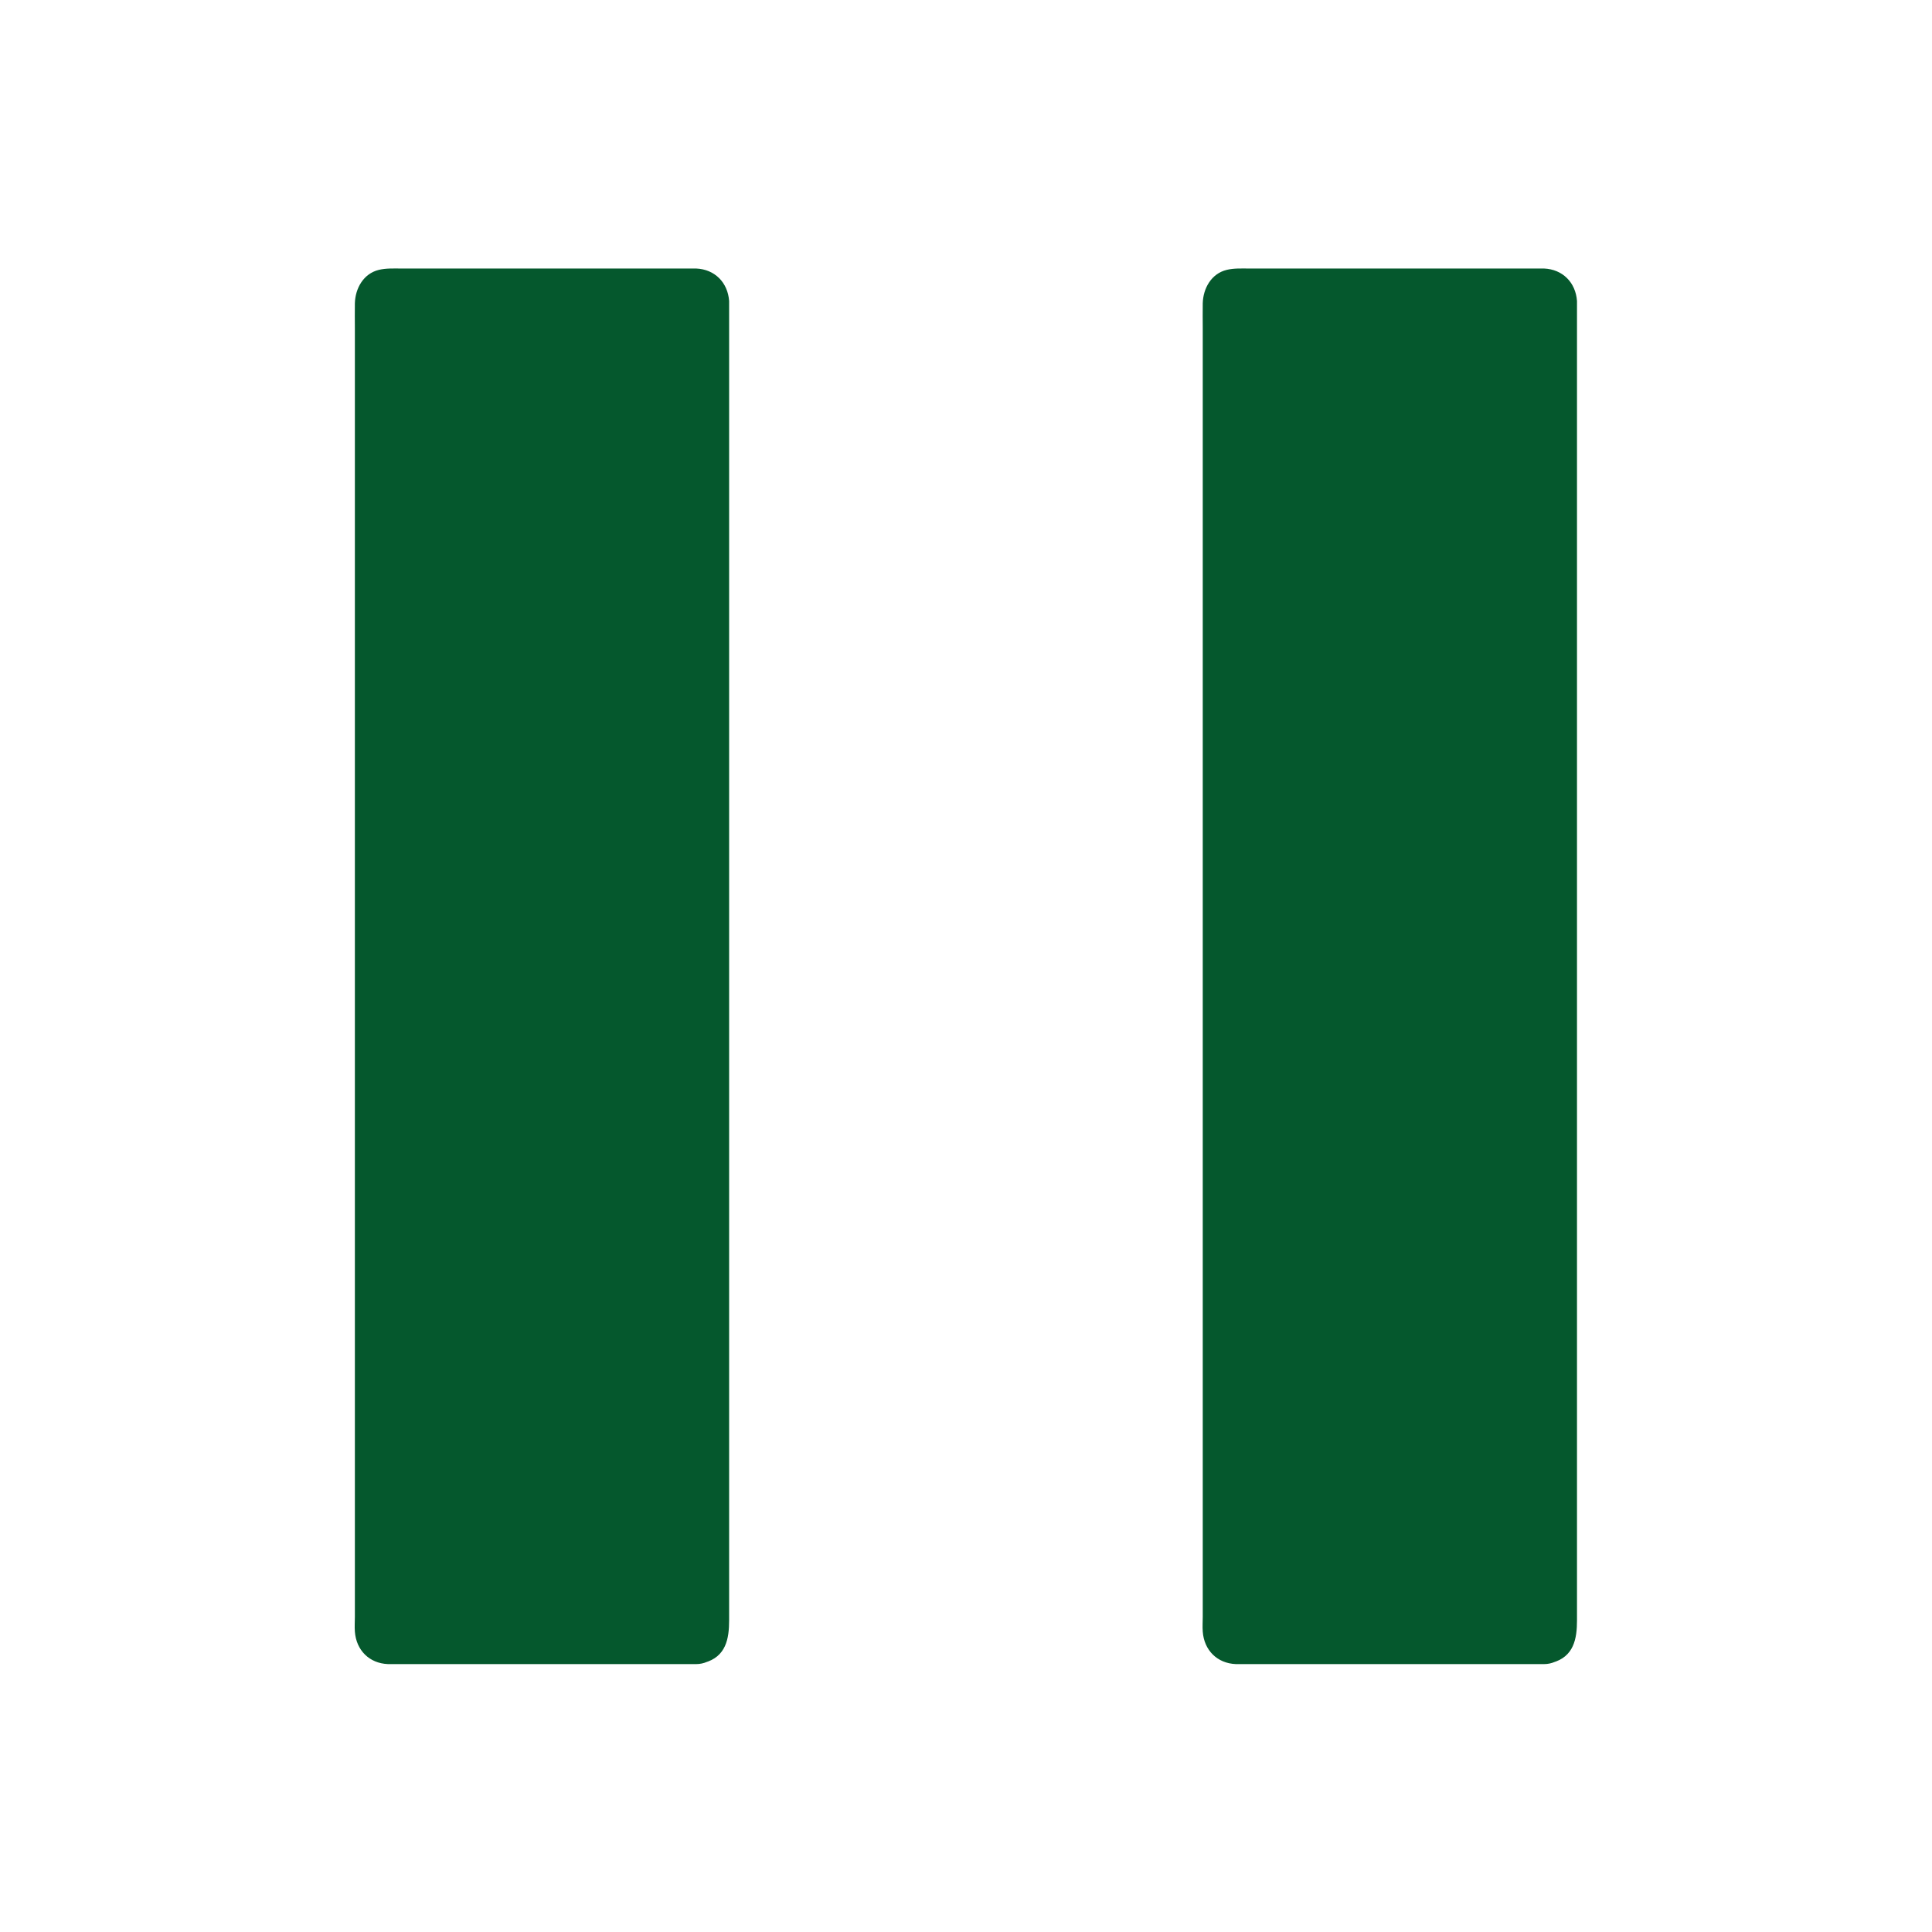
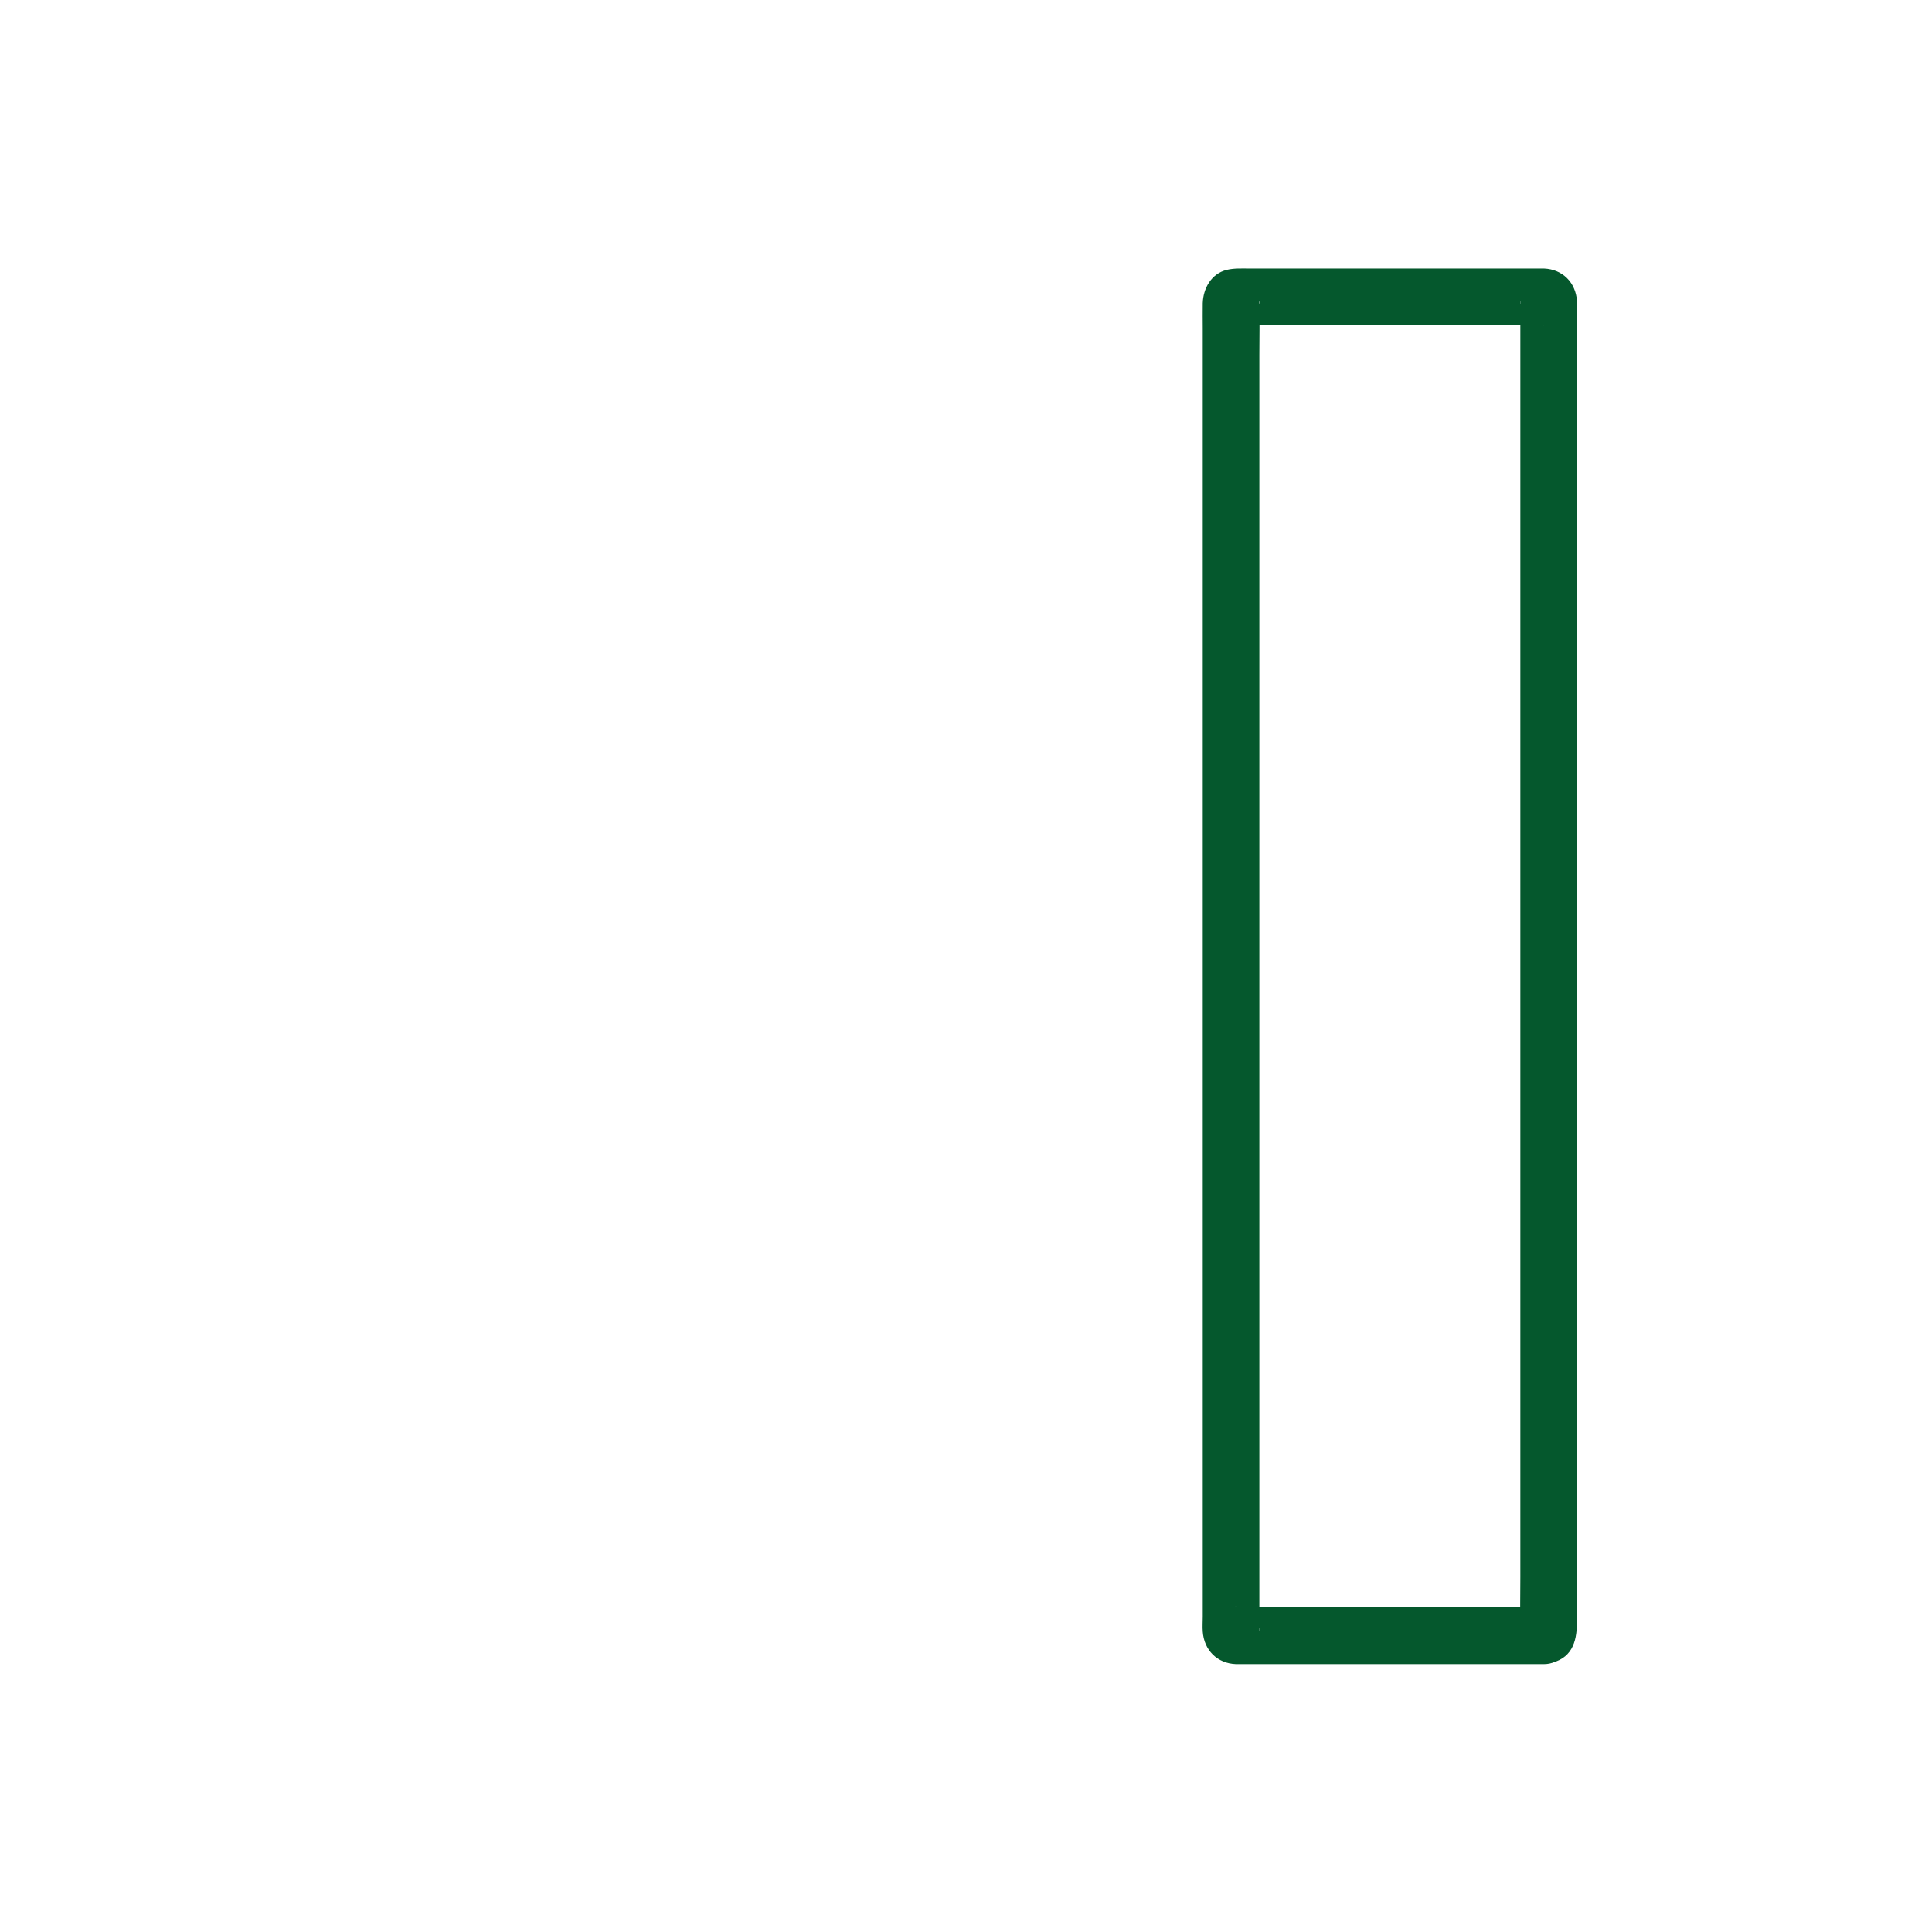
<svg xmlns="http://www.w3.org/2000/svg" width="25pt" height="25pt" version="1.1" viewBox="0 0 100 100" fill="#05582d">
-   <path d="m36.055 84.648h-15.996c-0.117 0-0.215-0.098-0.215-0.215v-68.867c0-0.117 0.098-0.215 0.215-0.215h15.996c0.117 0 0.215 0.098 0.215 0.215v68.867c0 0.117-0.098 0.215-0.215 0.215z" />
-   <path d="m36.055 83.184h-14.023-1.438-0.391c-0.195 0-0.223-0.078 0.125 0.02 0.215 0.125 0.43 0.254 0.645 0.383-0.031-0.031-0.047-0.047-0.078-0.078 0.125 0.215 0.254 0.43 0.383 0.645 0.059 0.195 0.02 0.391 0.02 0.156v-0.352-1.375-5-7.422-9.016-9.922-9.969-9.344-7.859-5.684c0-0.891 0.02-1.789 0-2.688 0-0.188 0.07-0.176-0.02 0.164-0.125 0.215-0.254 0.43-0.383 0.645l0.078-0.078c-0.215 0.125-0.43 0.254-0.645 0.383-0.344 0.086-0.344 0.02-0.164 0.02h0.312 1.164 3.82 8.613 1.438 0.391c0.195 0 0.223 0.078-0.125-0.02-0.215-0.125-0.43-0.254-0.645-0.383 0.031 0.031 0.047 0.047 0.078 0.078-0.125-0.215-0.254-0.43-0.383-0.645-0.059-0.195-0.02-0.391-0.02-0.156v0.352 1.375 5 7.422 9.016 9.922 9.969 9.344 7.859 5.684c0 0.891-0.02 1.789 0 2.688 0 0.188-0.07 0.176 0.02-0.164 0.125-0.215 0.254-0.43 0.383-0.645l-0.078 0.078c0.215-0.125 0.43-0.254 0.645-0.383-0.039 0.008-0.07 0.02-0.109 0.031-0.762 0.203-1.23 1.047-1.023 1.805 0.215 0.773 1.035 1.23 1.805 1.023 1.133-0.305 1.289-1.25 1.289-2.195v-1.922-7.227-10.461-12.207-12.453-11.191-8.438-4.188-0.203c-0.07-0.957-0.742-1.641-1.711-1.68h-0.332-4.18-10.781c-0.371 0-0.75-0.02-1.125 0.07-0.801 0.195-1.219 0.957-1.242 1.727-0.008 0.43 0 0.859 0 1.281v6.203 9.805 11.914 12.531 11.641 9.25 5.371c0 0.254-0.02 0.508 0 0.762 0.07 0.957 0.742 1.641 1.711 1.68h0.332 1.648 11.414 2.57c0.762 0 1.504-0.672 1.465-1.465-0.027-0.809-0.633-1.484-1.453-1.484z" />
-   <path d="m79.941 84.648h-15.996c-0.117 0-0.215-0.098-0.215-0.215v-68.867c0-0.117 0.098-0.215 0.215-0.215h15.996c0.117 0 0.215 0.098 0.215 0.215v68.867c0 0.117-0.098 0.215-0.215 0.215z" />
  <path d="m79.941 83.184h-14.023-1.438-0.391c-0.195 0-0.223-0.078 0.125 0.02 0.215 0.125 0.43 0.254 0.645 0.383-0.031-0.031-0.047-0.047-0.078-0.078 0.125 0.215 0.254 0.43 0.383 0.645 0.059 0.195 0.02 0.391 0.02 0.156v-0.352-1.375-5-7.422-9.016-9.922-9.969-9.344-7.859-5.684c0-0.891 0.02-1.789 0-2.688 0-0.188 0.07-0.176-0.02 0.164-0.125 0.215-0.254 0.43-0.383 0.645l0.078-0.078c-0.215 0.125-0.43 0.254-0.645 0.383-0.344 0.086-0.344 0.02-0.164 0.02h0.312 1.164 3.82 8.613 1.438 0.391c0.195 0 0.223 0.078-0.125-0.02-0.215-0.125-0.43-0.254-0.645-0.383l0.078 0.078c-0.125-0.215-0.254-0.43-0.383-0.645-0.059-0.195-0.02-0.391-0.02-0.156v0.352 1.375 5 7.422 9.016 9.922 9.969 9.344 7.859 5.684c0 0.891-0.02 1.789 0 2.688 0 0.188-0.07 0.176 0.02-0.164 0.125-0.215 0.254-0.43 0.383-0.645-0.031 0.031-0.047 0.047-0.078 0.078 0.215-0.125 0.43-0.254 0.645-0.383-0.039 0.008-0.07 0.02-0.109 0.031-0.762 0.203-1.23 1.047-1.023 1.805 0.215 0.773 1.035 1.23 1.805 1.023 1.133-0.305 1.289-1.25 1.289-2.195v-1.922-7.227-10.461-12.207-12.453-11.191-8.438-4.188-0.203c-0.07-0.957-0.742-1.641-1.711-1.68h-0.332-4.18-10.781c-0.371 0-0.75-0.02-1.125 0.07-0.801 0.195-1.219 0.957-1.242 1.727-0.008 0.43 0 0.859 0 1.281v6.203 9.805 11.914 12.531 11.641 9.25 5.371c0 0.254-0.02 0.508 0 0.762 0.07 0.957 0.742 1.641 1.711 1.68h0.332 1.648 11.414 2.57c0.762 0 1.504-0.672 1.465-1.465-0.027-0.809-0.633-1.484-1.453-1.484z" />
</svg>